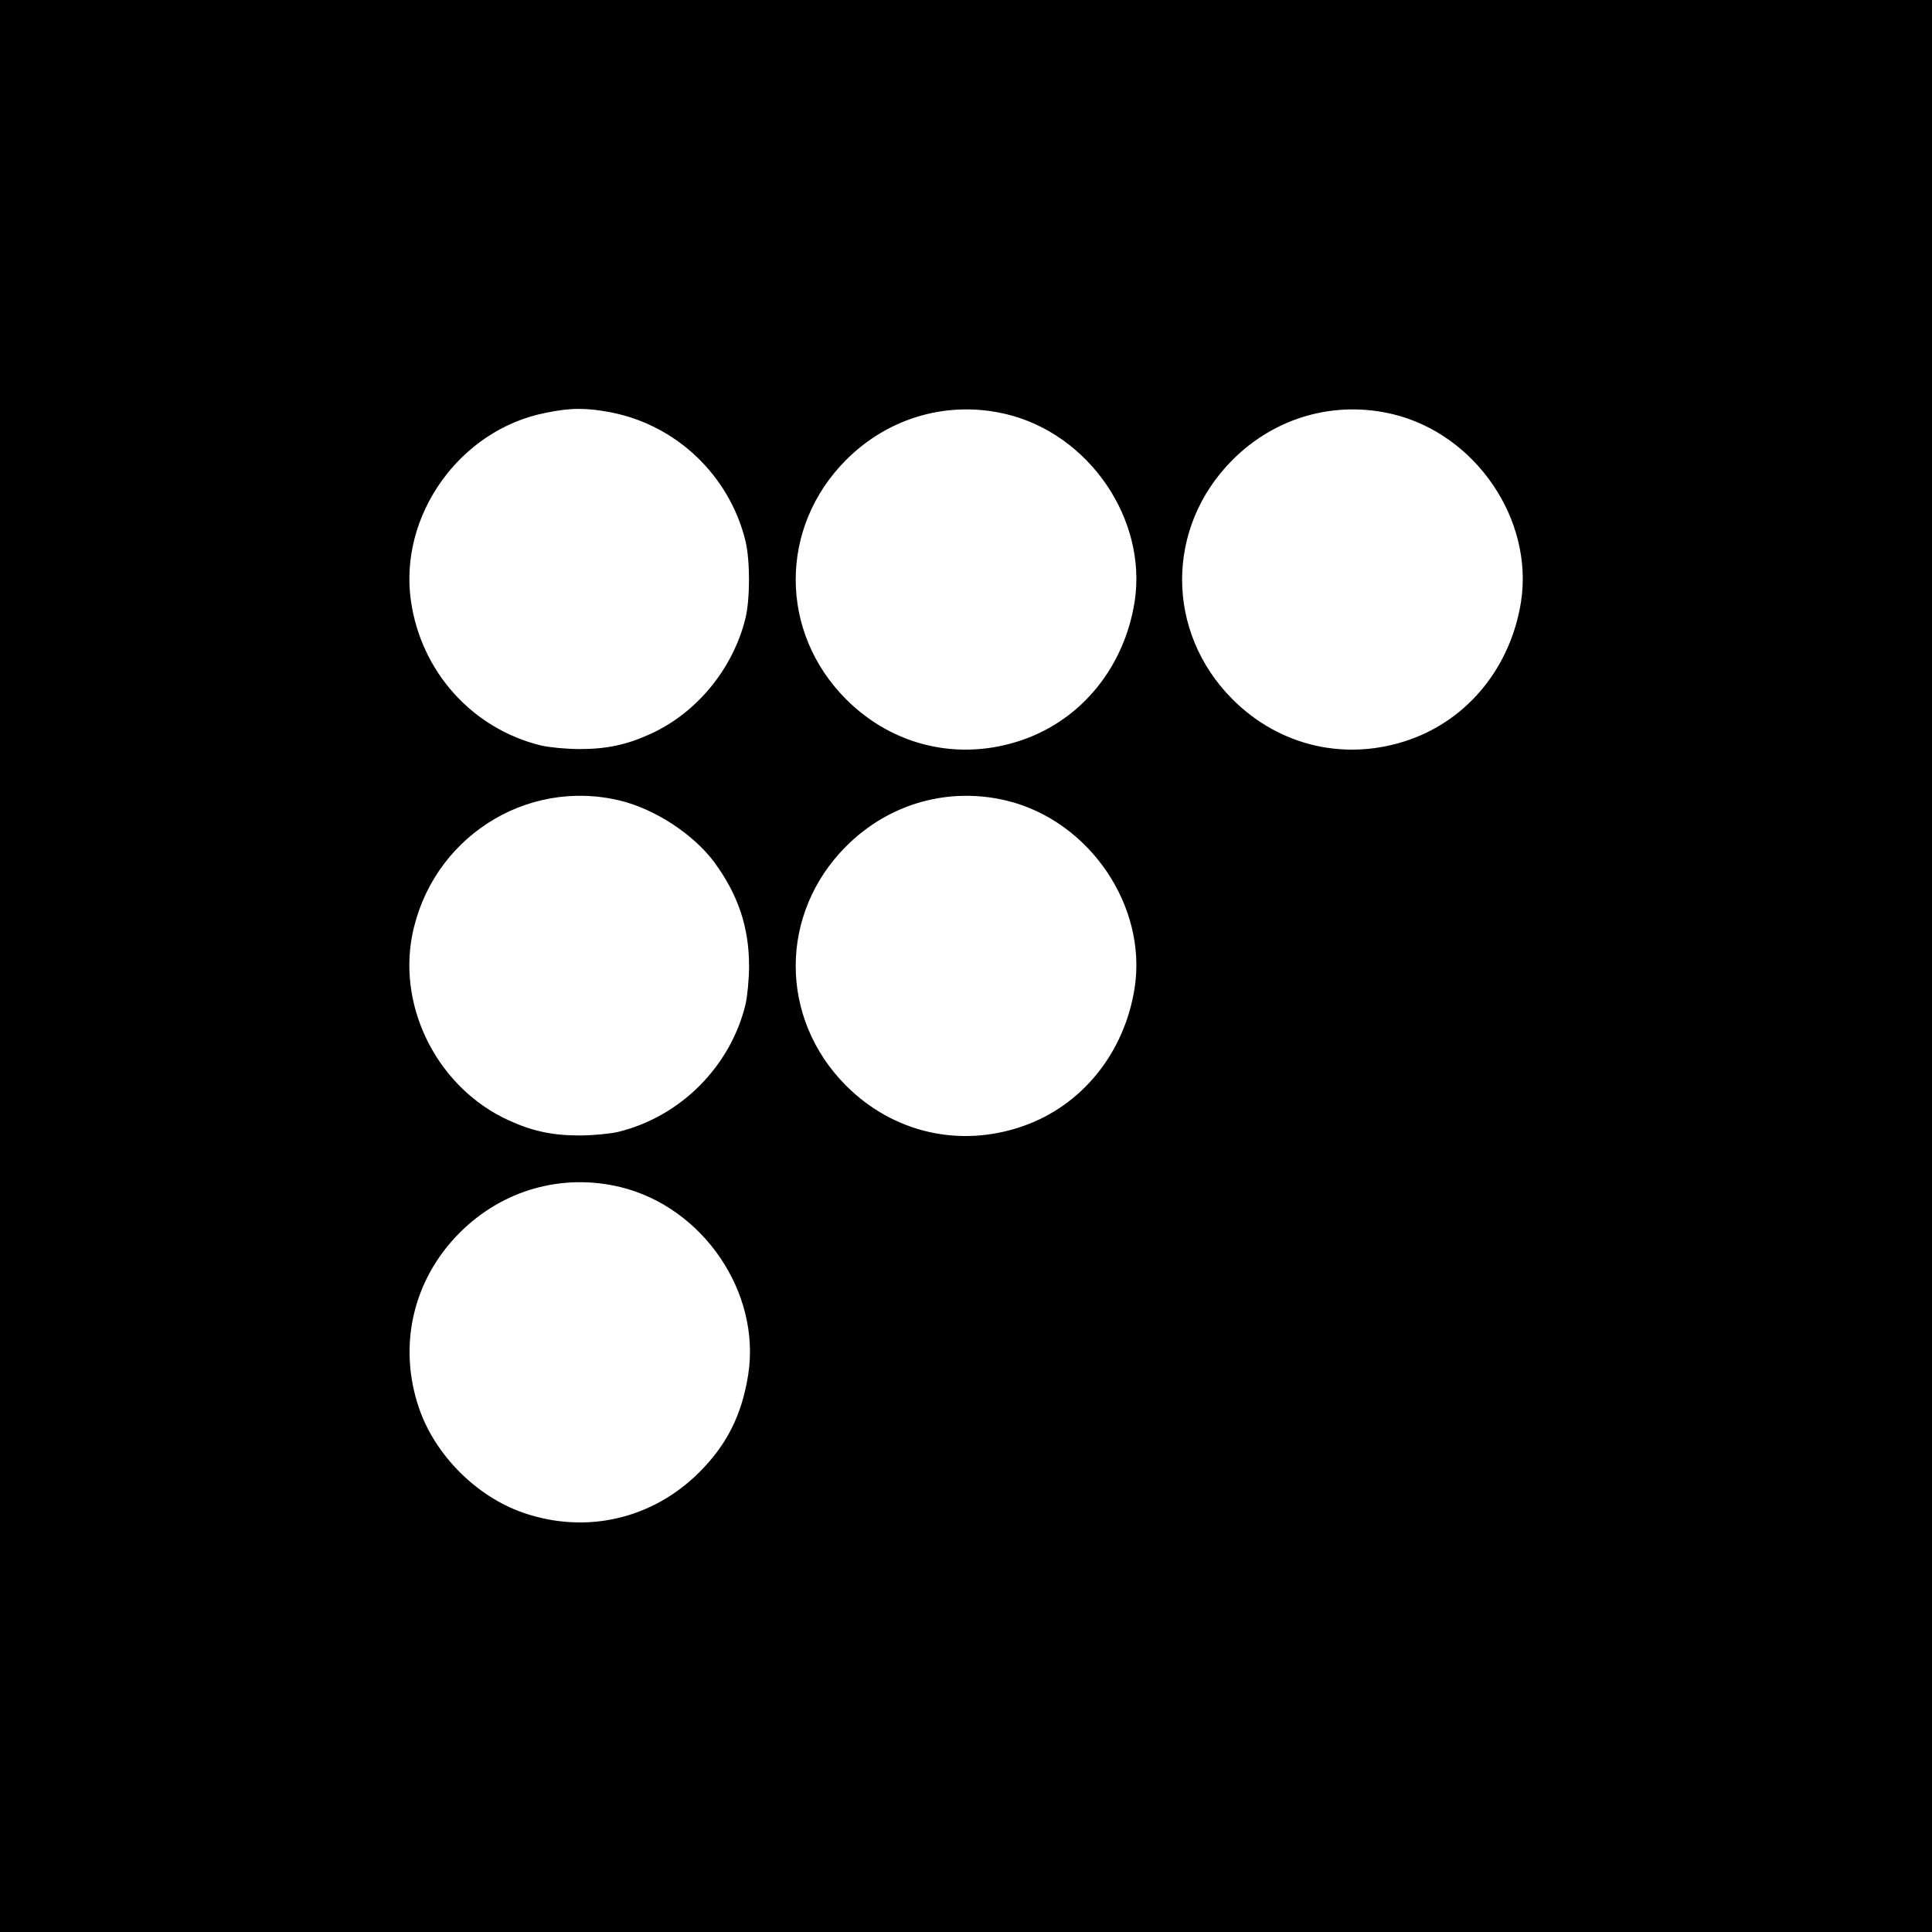
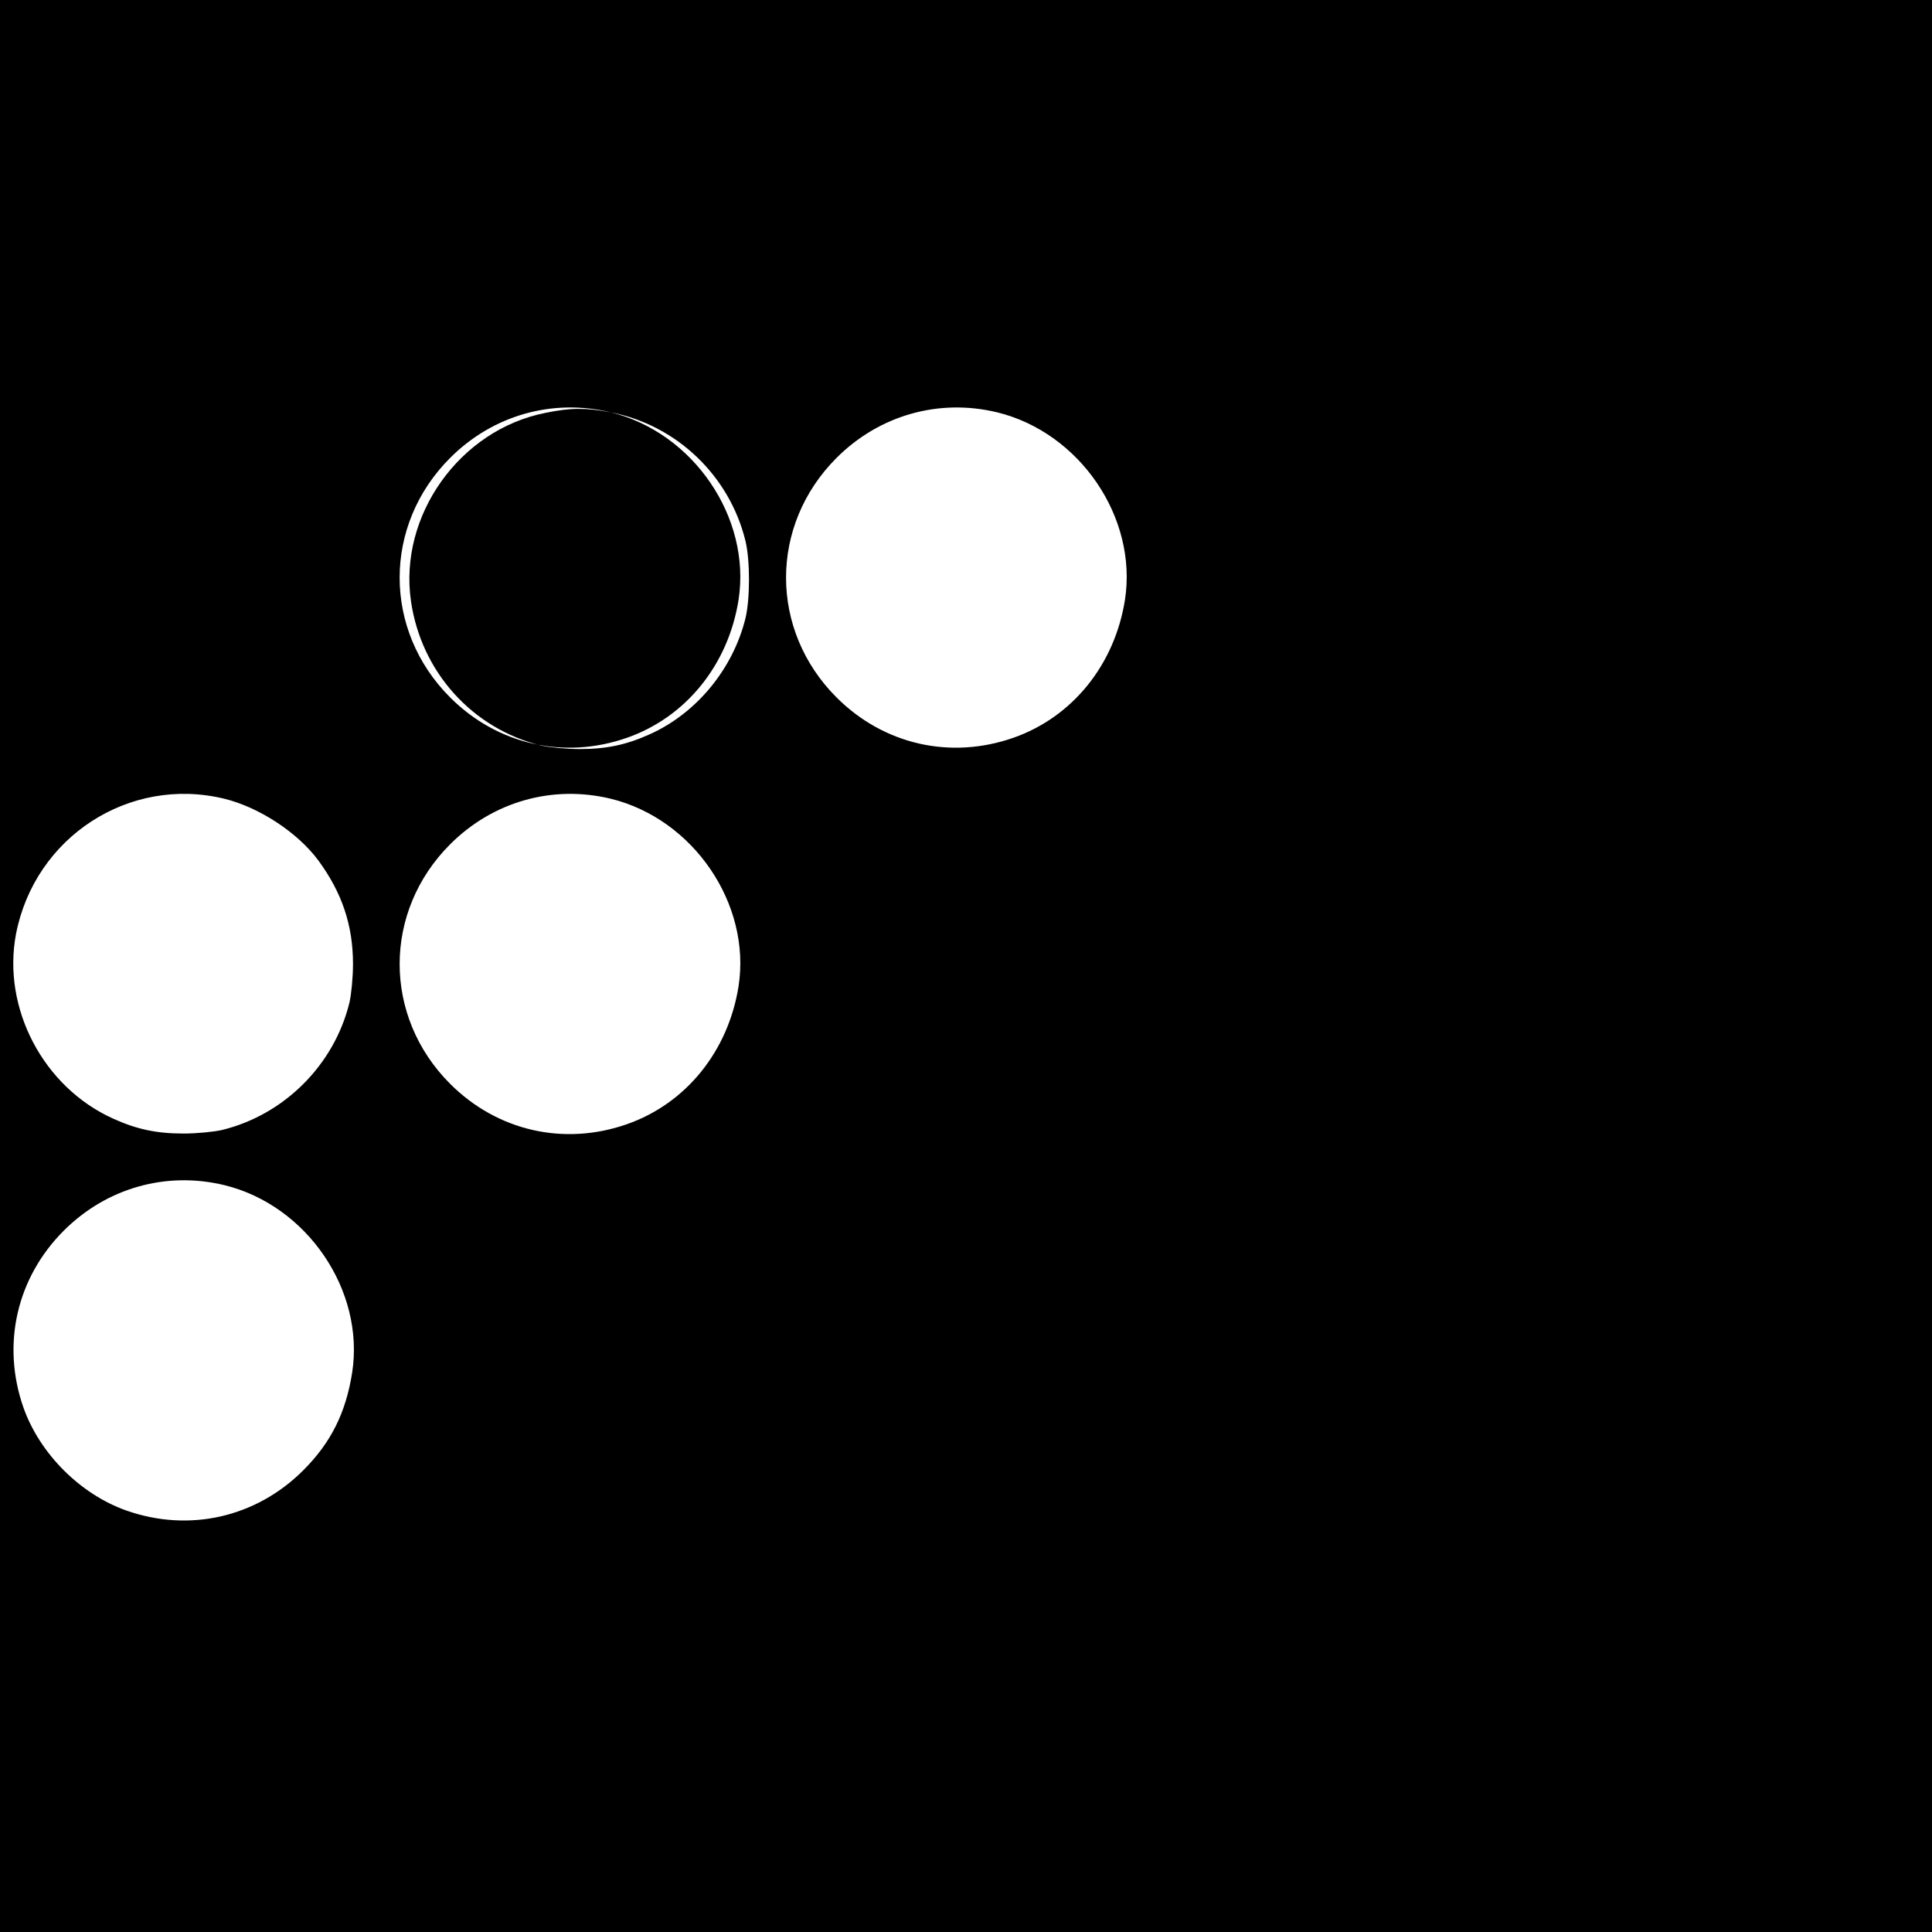
<svg xmlns="http://www.w3.org/2000/svg" version="1.0" width="700pt" height="700pt" viewBox="0 0 700 700" preserveAspectRatio="xMidYMid meet">
  <g transform="translate(0,700) scale(0.1,-0.1)" fill="#000000" stroke="none">
-     <path d="M0 3500 l0 -3500 3500 0 3500 0 0 3500 0 3500 -3500 0 -3500 0 0 -3500z m2213 2006 c238 -46 430 -229 488 -466 17 -71 17 -209 0 -280 -45 -183 -177 -344 -346 -420 -86 -39 -158 -54 -255 -54 -47 0 -110 6 -140 13 -249 61 -434 267 -471 523 -45 310 177 621 487 682 91 19 147 19 237 2z m1435 -7 c299 -73 509 -381 463 -679 -37 -235 -190 -425 -404 -500 -228 -80 -470 -25 -641 146 -244 244 -244 624 0 868 155 155 371 216 582 165z m1400 0 c299 -73 509 -381 463 -679 -37 -235 -190 -425 -404 -500 -228 -80 -470 -25 -641 146 -244 244 -244 624 0 868 155 155 371 216 582 165z m-2800 -1400 c126 -31 265 -122 340 -223 86 -117 126 -235 126 -376 0 -47 -6 -110 -13 -140 -55 -225 -236 -406 -461 -461 -30 -7 -93 -13 -140 -13 -97 0 -169 15 -255 54 -253 114 -403 400 -352 669 68 351 410 574 755 490z m1400 0 c299 -73 509 -381 463 -679 -37 -235 -190 -425 -404 -500 -228 -80 -470 -25 -641 146 -244 244 -244 624 0 868 155 155 371 216 582 165z m-1400 -1400 c299 -73 509 -381 463 -679 -23 -146 -77 -254 -177 -354 -171 -171 -413 -226 -641 -146 -167 59 -314 206 -373 373 -80 228 -25 470 146 641 155 155 371 216 582 165z" />
+     <path d="M0 3500 l0 -3500 3500 0 3500 0 0 3500 0 3500 -3500 0 -3500 0 0 -3500z m2213 2006 c238 -46 430 -229 488 -466 17 -71 17 -209 0 -280 -45 -183 -177 -344 -346 -420 -86 -39 -158 -54 -255 -54 -47 0 -110 6 -140 13 -249 61 -434 267 -471 523 -45 310 177 621 487 682 91 19 147 19 237 2z c299 -73 509 -381 463 -679 -37 -235 -190 -425 -404 -500 -228 -80 -470 -25 -641 146 -244 244 -244 624 0 868 155 155 371 216 582 165z m1400 0 c299 -73 509 -381 463 -679 -37 -235 -190 -425 -404 -500 -228 -80 -470 -25 -641 146 -244 244 -244 624 0 868 155 155 371 216 582 165z m-2800 -1400 c126 -31 265 -122 340 -223 86 -117 126 -235 126 -376 0 -47 -6 -110 -13 -140 -55 -225 -236 -406 -461 -461 -30 -7 -93 -13 -140 -13 -97 0 -169 15 -255 54 -253 114 -403 400 -352 669 68 351 410 574 755 490z m1400 0 c299 -73 509 -381 463 -679 -37 -235 -190 -425 -404 -500 -228 -80 -470 -25 -641 146 -244 244 -244 624 0 868 155 155 371 216 582 165z m-1400 -1400 c299 -73 509 -381 463 -679 -23 -146 -77 -254 -177 -354 -171 -171 -413 -226 -641 -146 -167 59 -314 206 -373 373 -80 228 -25 470 146 641 155 155 371 216 582 165z" />
  </g>
</svg>